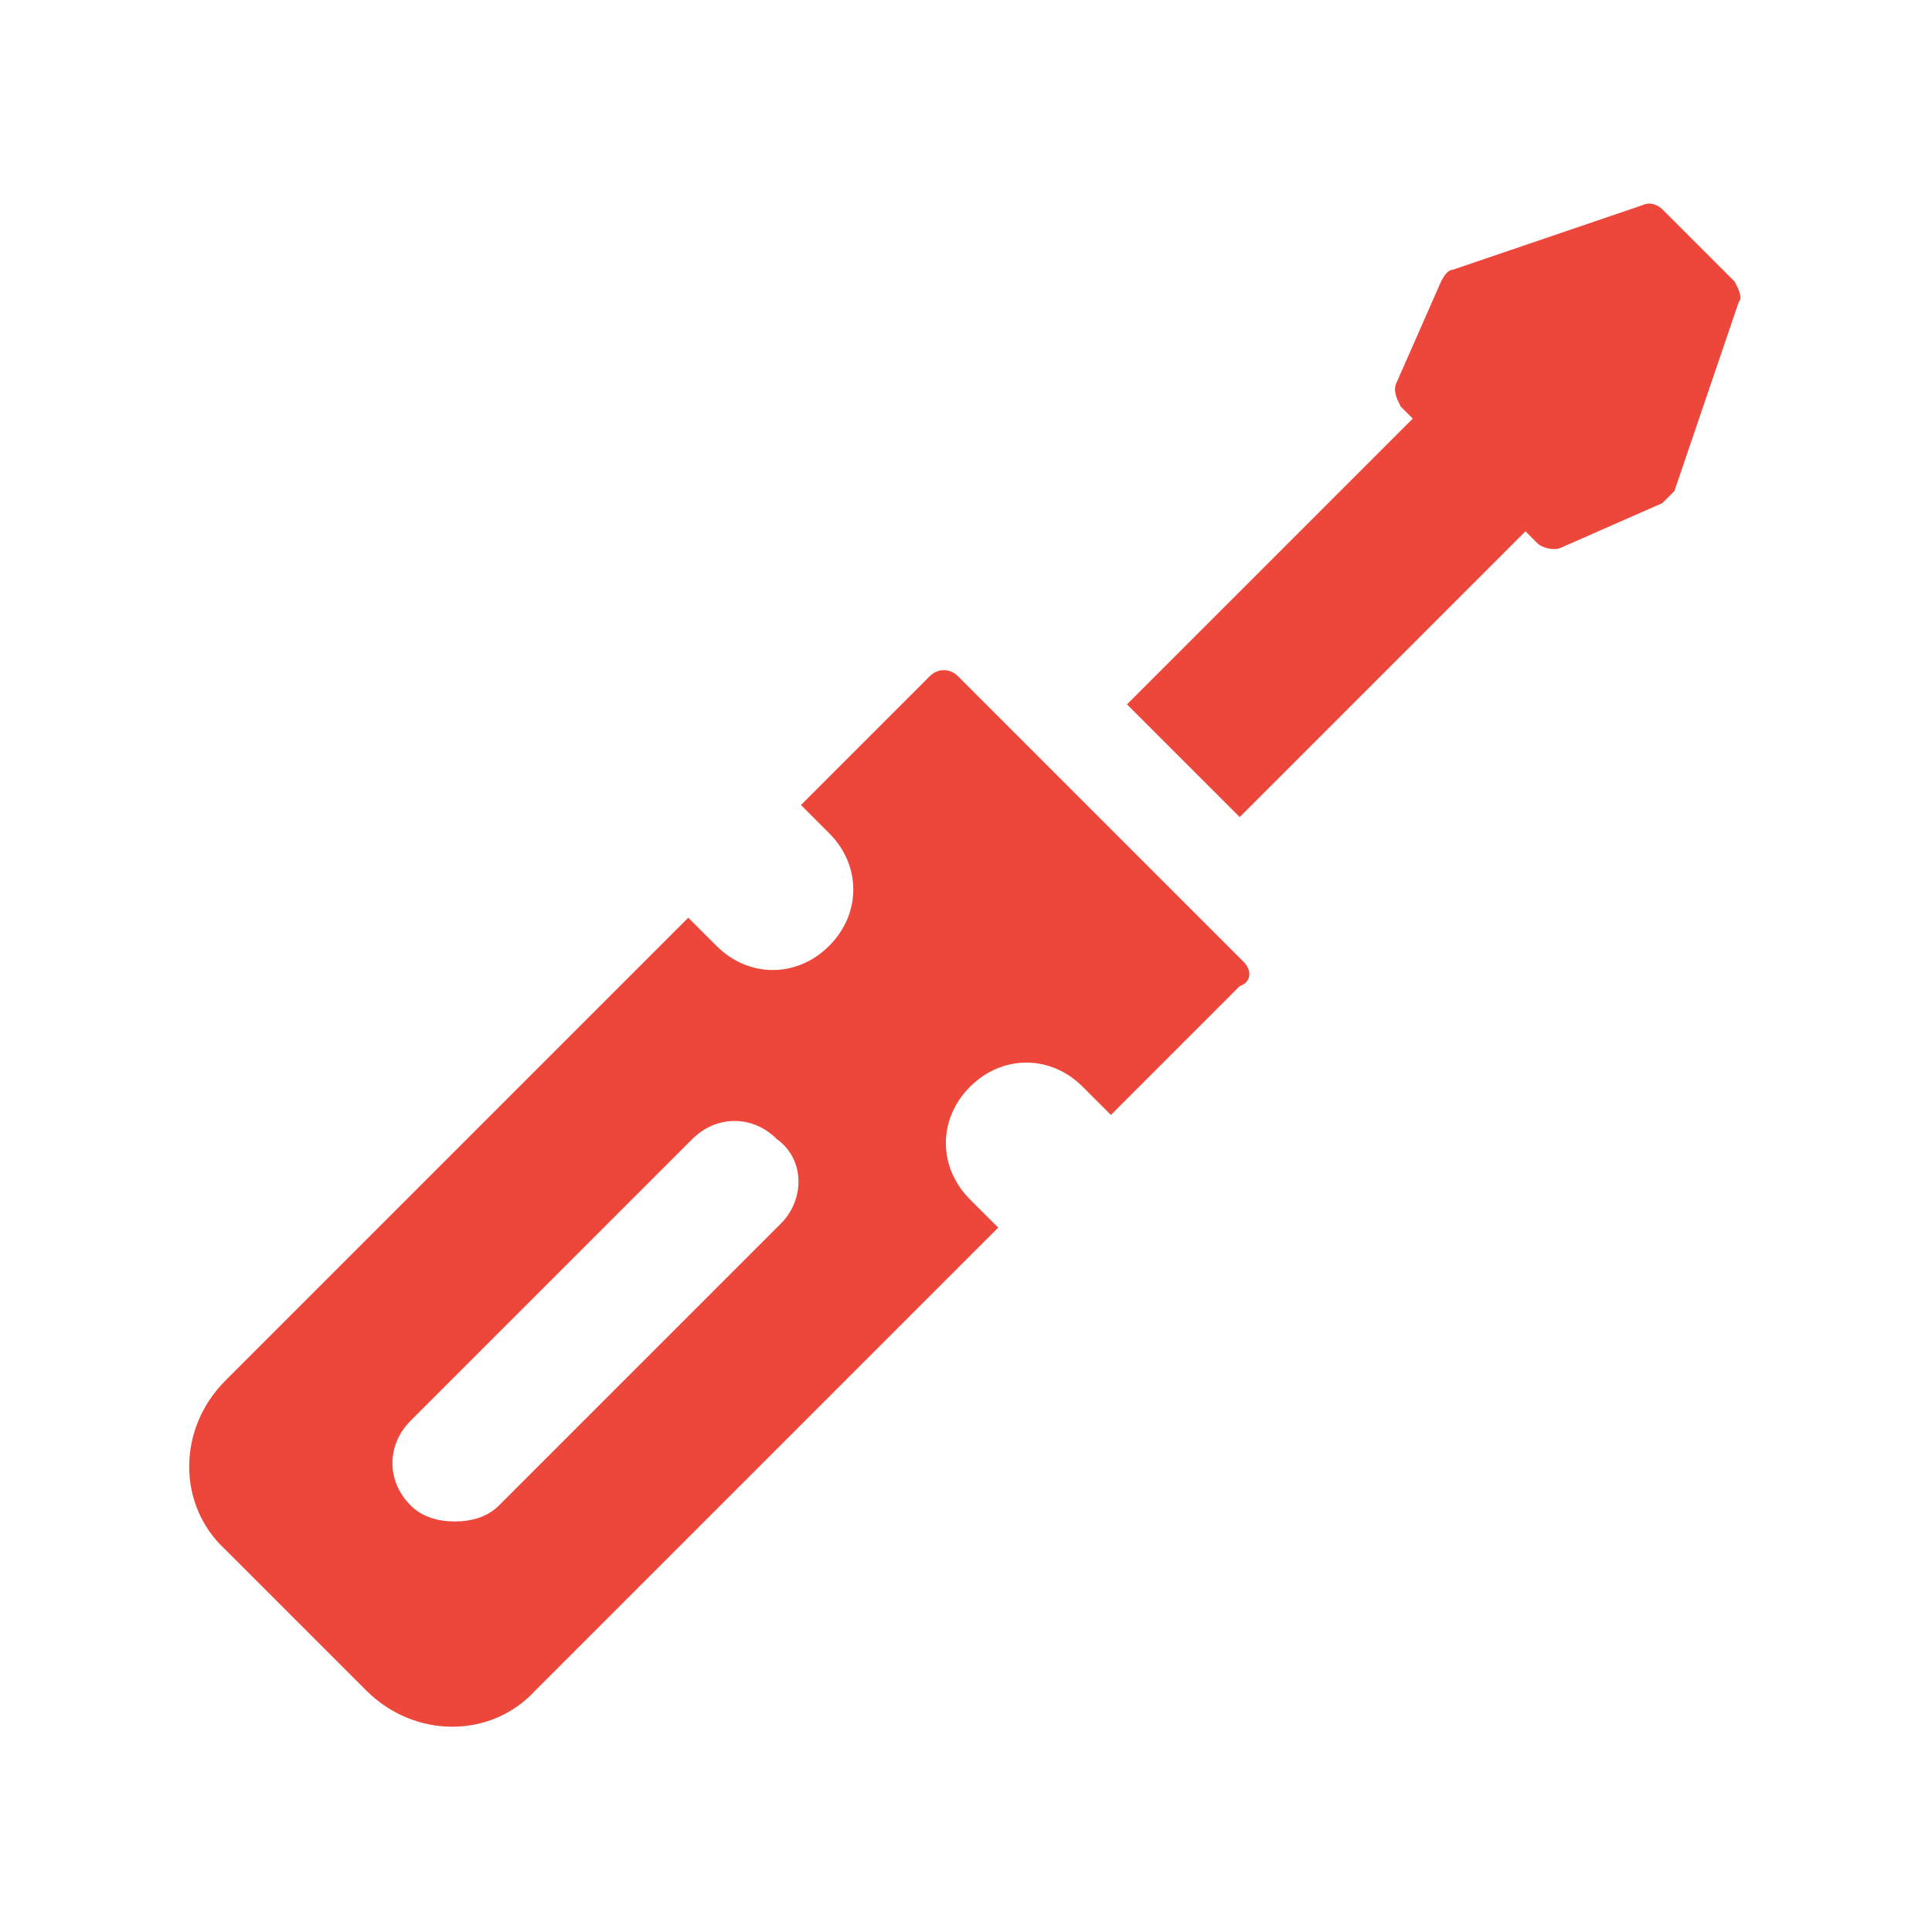
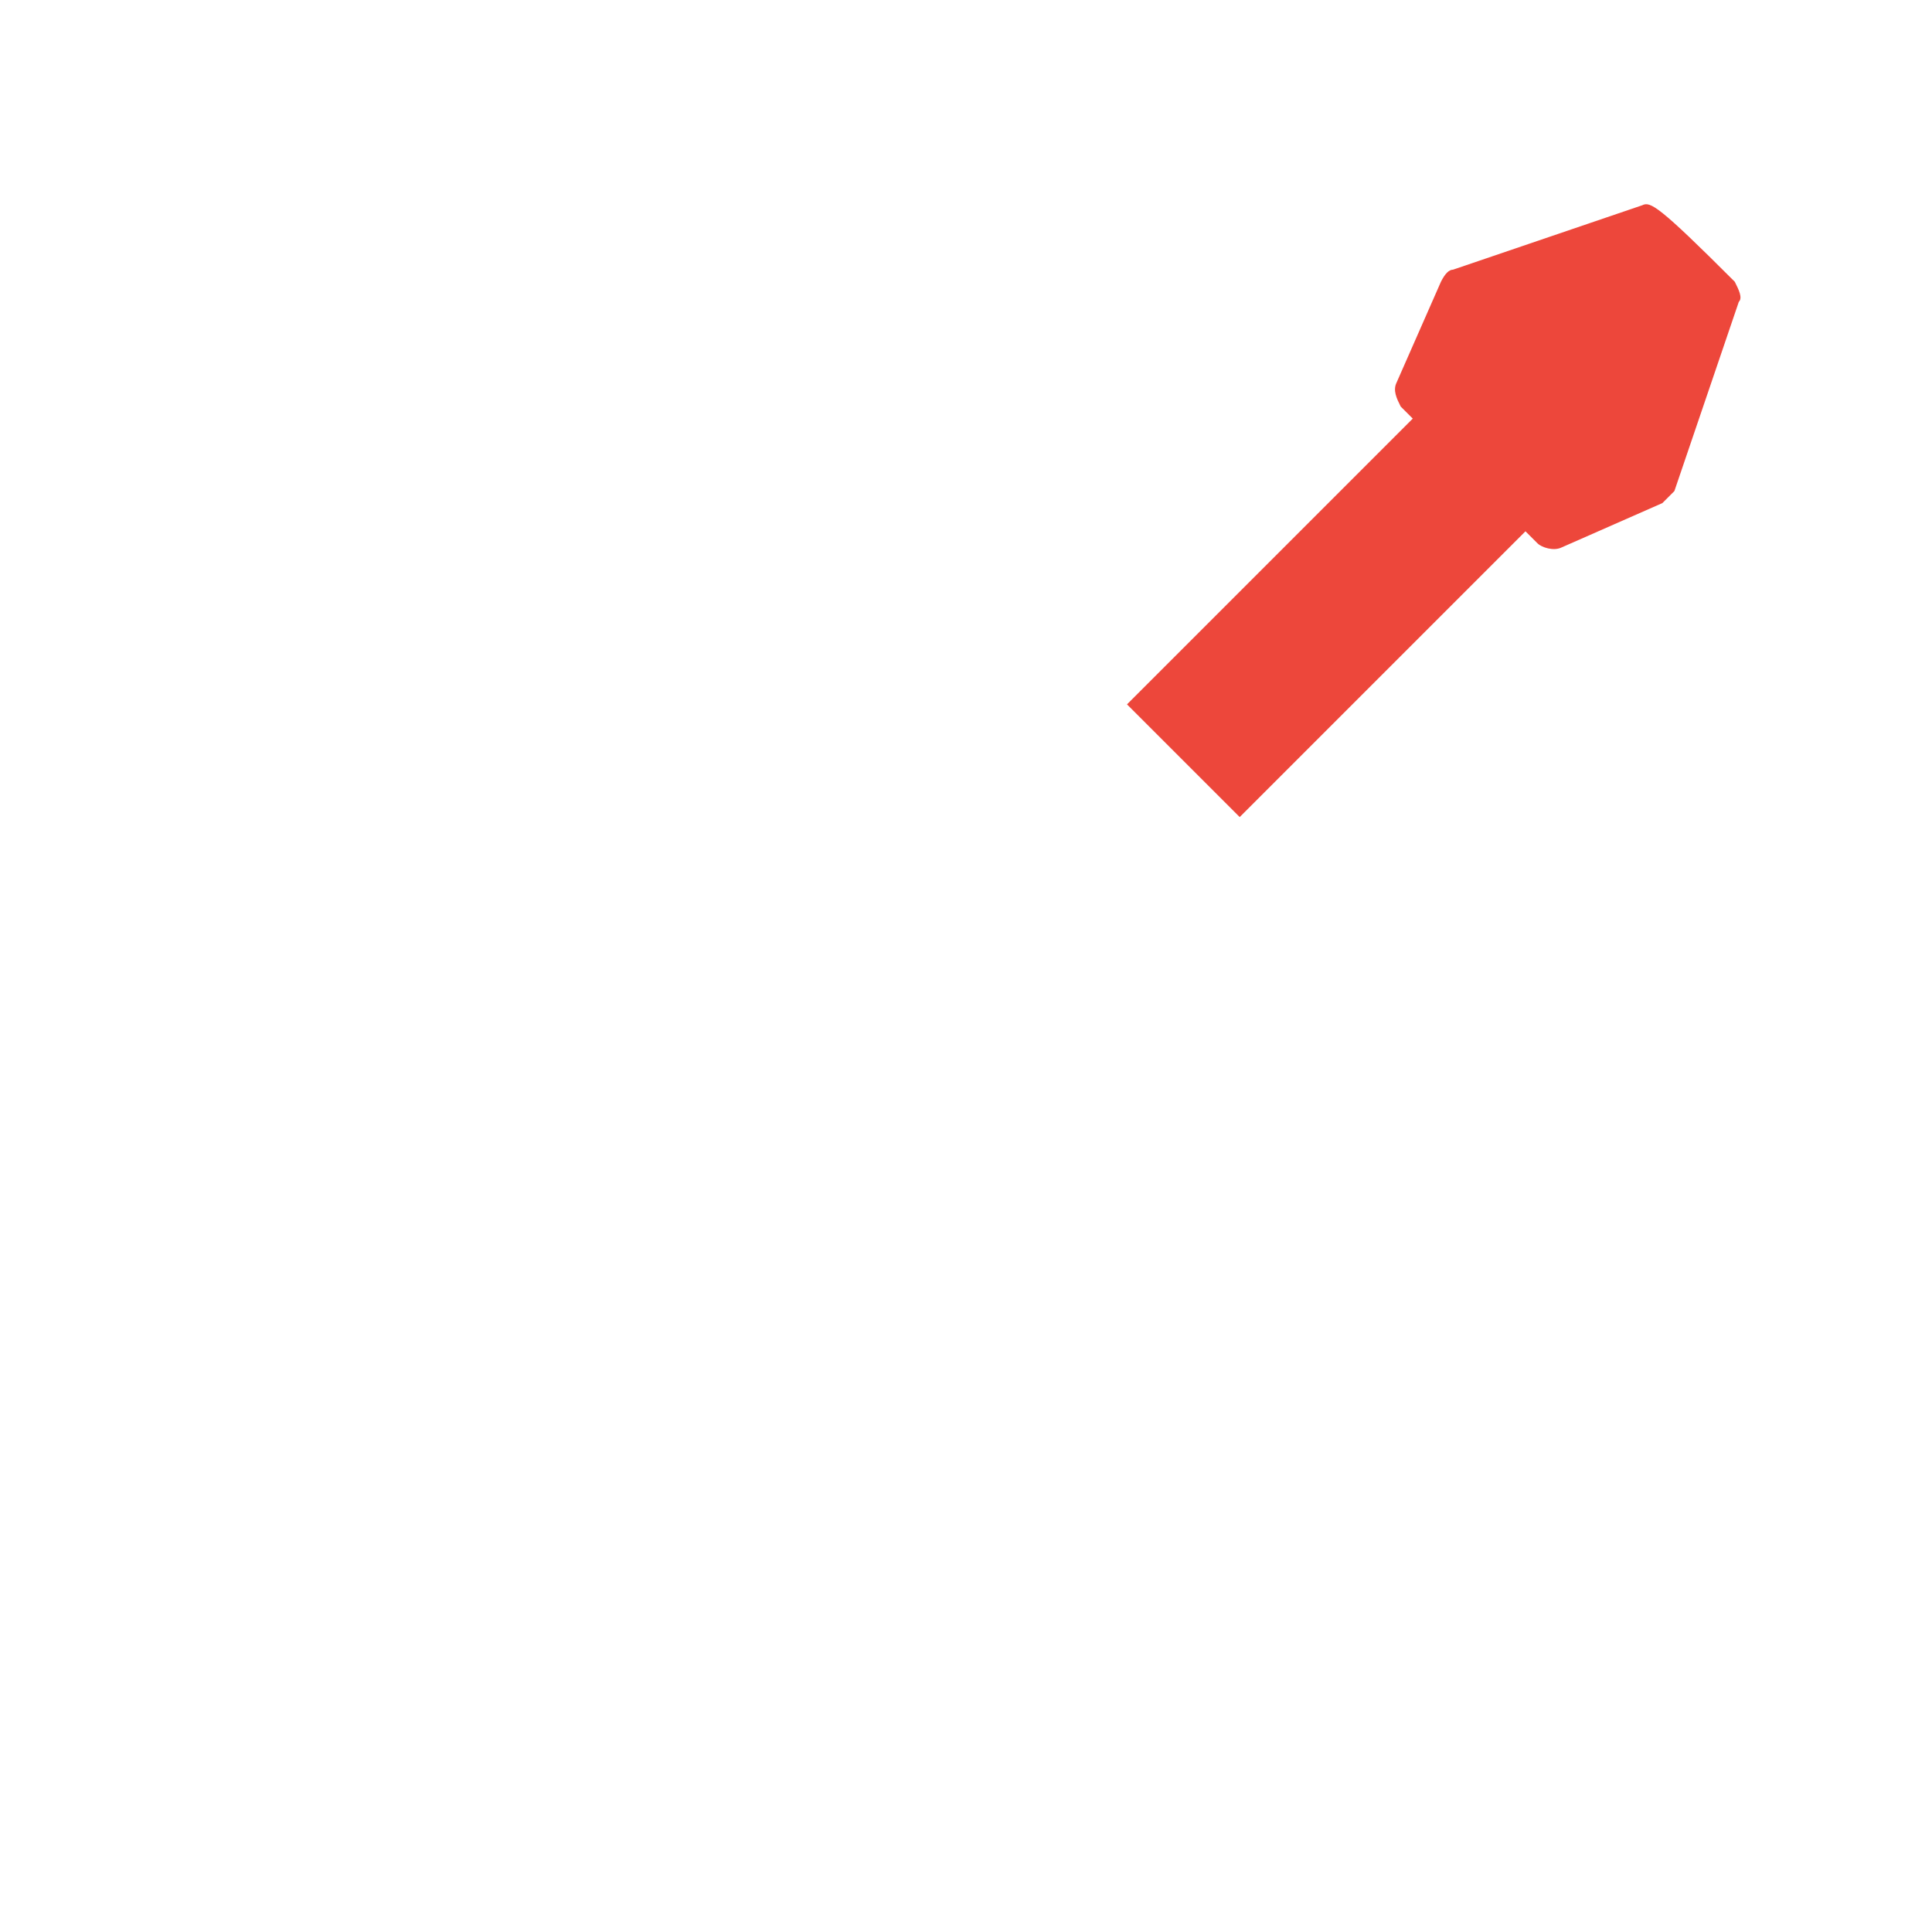
<svg xmlns="http://www.w3.org/2000/svg" version="1.1" id="Capa_1" x="0px" y="0px" viewBox="0 0 48 48" style="enable-background:new 0 0 48 48;" xml:space="preserve">
  <style type="text/css">
	.st0{fill:#ED473B;}
</style>
  <g>
    <g>
-       <path class="st0" d="M43.1,7l-1.8-1.8C41.2,5.1,41,5,40.8,5.1l-4.7,1.6c-0.1,0-0.2,0.1-0.3,0.3l-1.1,2.5c-0.1,0.2,0,0.4,0.1,0.6    l0.3,0.3L28,17.5l2.8,2.8l7.1-7.1l0.3,0.3c0.1,0.1,0.4,0.2,0.6,0.1l2.5-1.1c0.1-0.1,0.2-0.2,0.3-0.3l1.6-4.7    C43.3,7.4,43.2,7.2,43.1,7z" />
-       <path class="st0" d="M30.9,23.9l-7.1-7.1c-0.2-0.2-0.5-0.2-0.7,0L19.9,20l0.7,0.7c0.8,0.8,0.8,2,0,2.8c-0.4,0.4-0.9,0.6-1.4,0.6    s-1-0.2-1.4-0.6l-0.7-0.7L5.6,34.3c-1.2,1.2-1.2,3.1,0,4.2L9.1,42c1.2,1.2,3.1,1.2,4.2,0l11.5-11.5l-0.7-0.7c-0.8-0.8-0.8-2,0-2.8    s2-0.8,2.8,0l0.7,0.7l3.2-3.2C31.1,24.4,31.1,24.1,30.9,23.9z M19.4,30.4l-7,7c-0.3,0.3-0.7,0.4-1.1,0.4c-0.4,0-0.8-0.1-1.1-0.4    c-0.6-0.6-0.6-1.5,0-2.1l7-7c0.6-0.6,1.5-0.6,2.1,0C20,28.8,20,29.8,19.4,30.4z" />
+       <path class="st0" d="M43.1,7C41.2,5.1,41,5,40.8,5.1l-4.7,1.6c-0.1,0-0.2,0.1-0.3,0.3l-1.1,2.5c-0.1,0.2,0,0.4,0.1,0.6    l0.3,0.3L28,17.5l2.8,2.8l7.1-7.1l0.3,0.3c0.1,0.1,0.4,0.2,0.6,0.1l2.5-1.1c0.1-0.1,0.2-0.2,0.3-0.3l1.6-4.7    C43.3,7.4,43.2,7.2,43.1,7z" />
    </g>
  </g>
</svg>